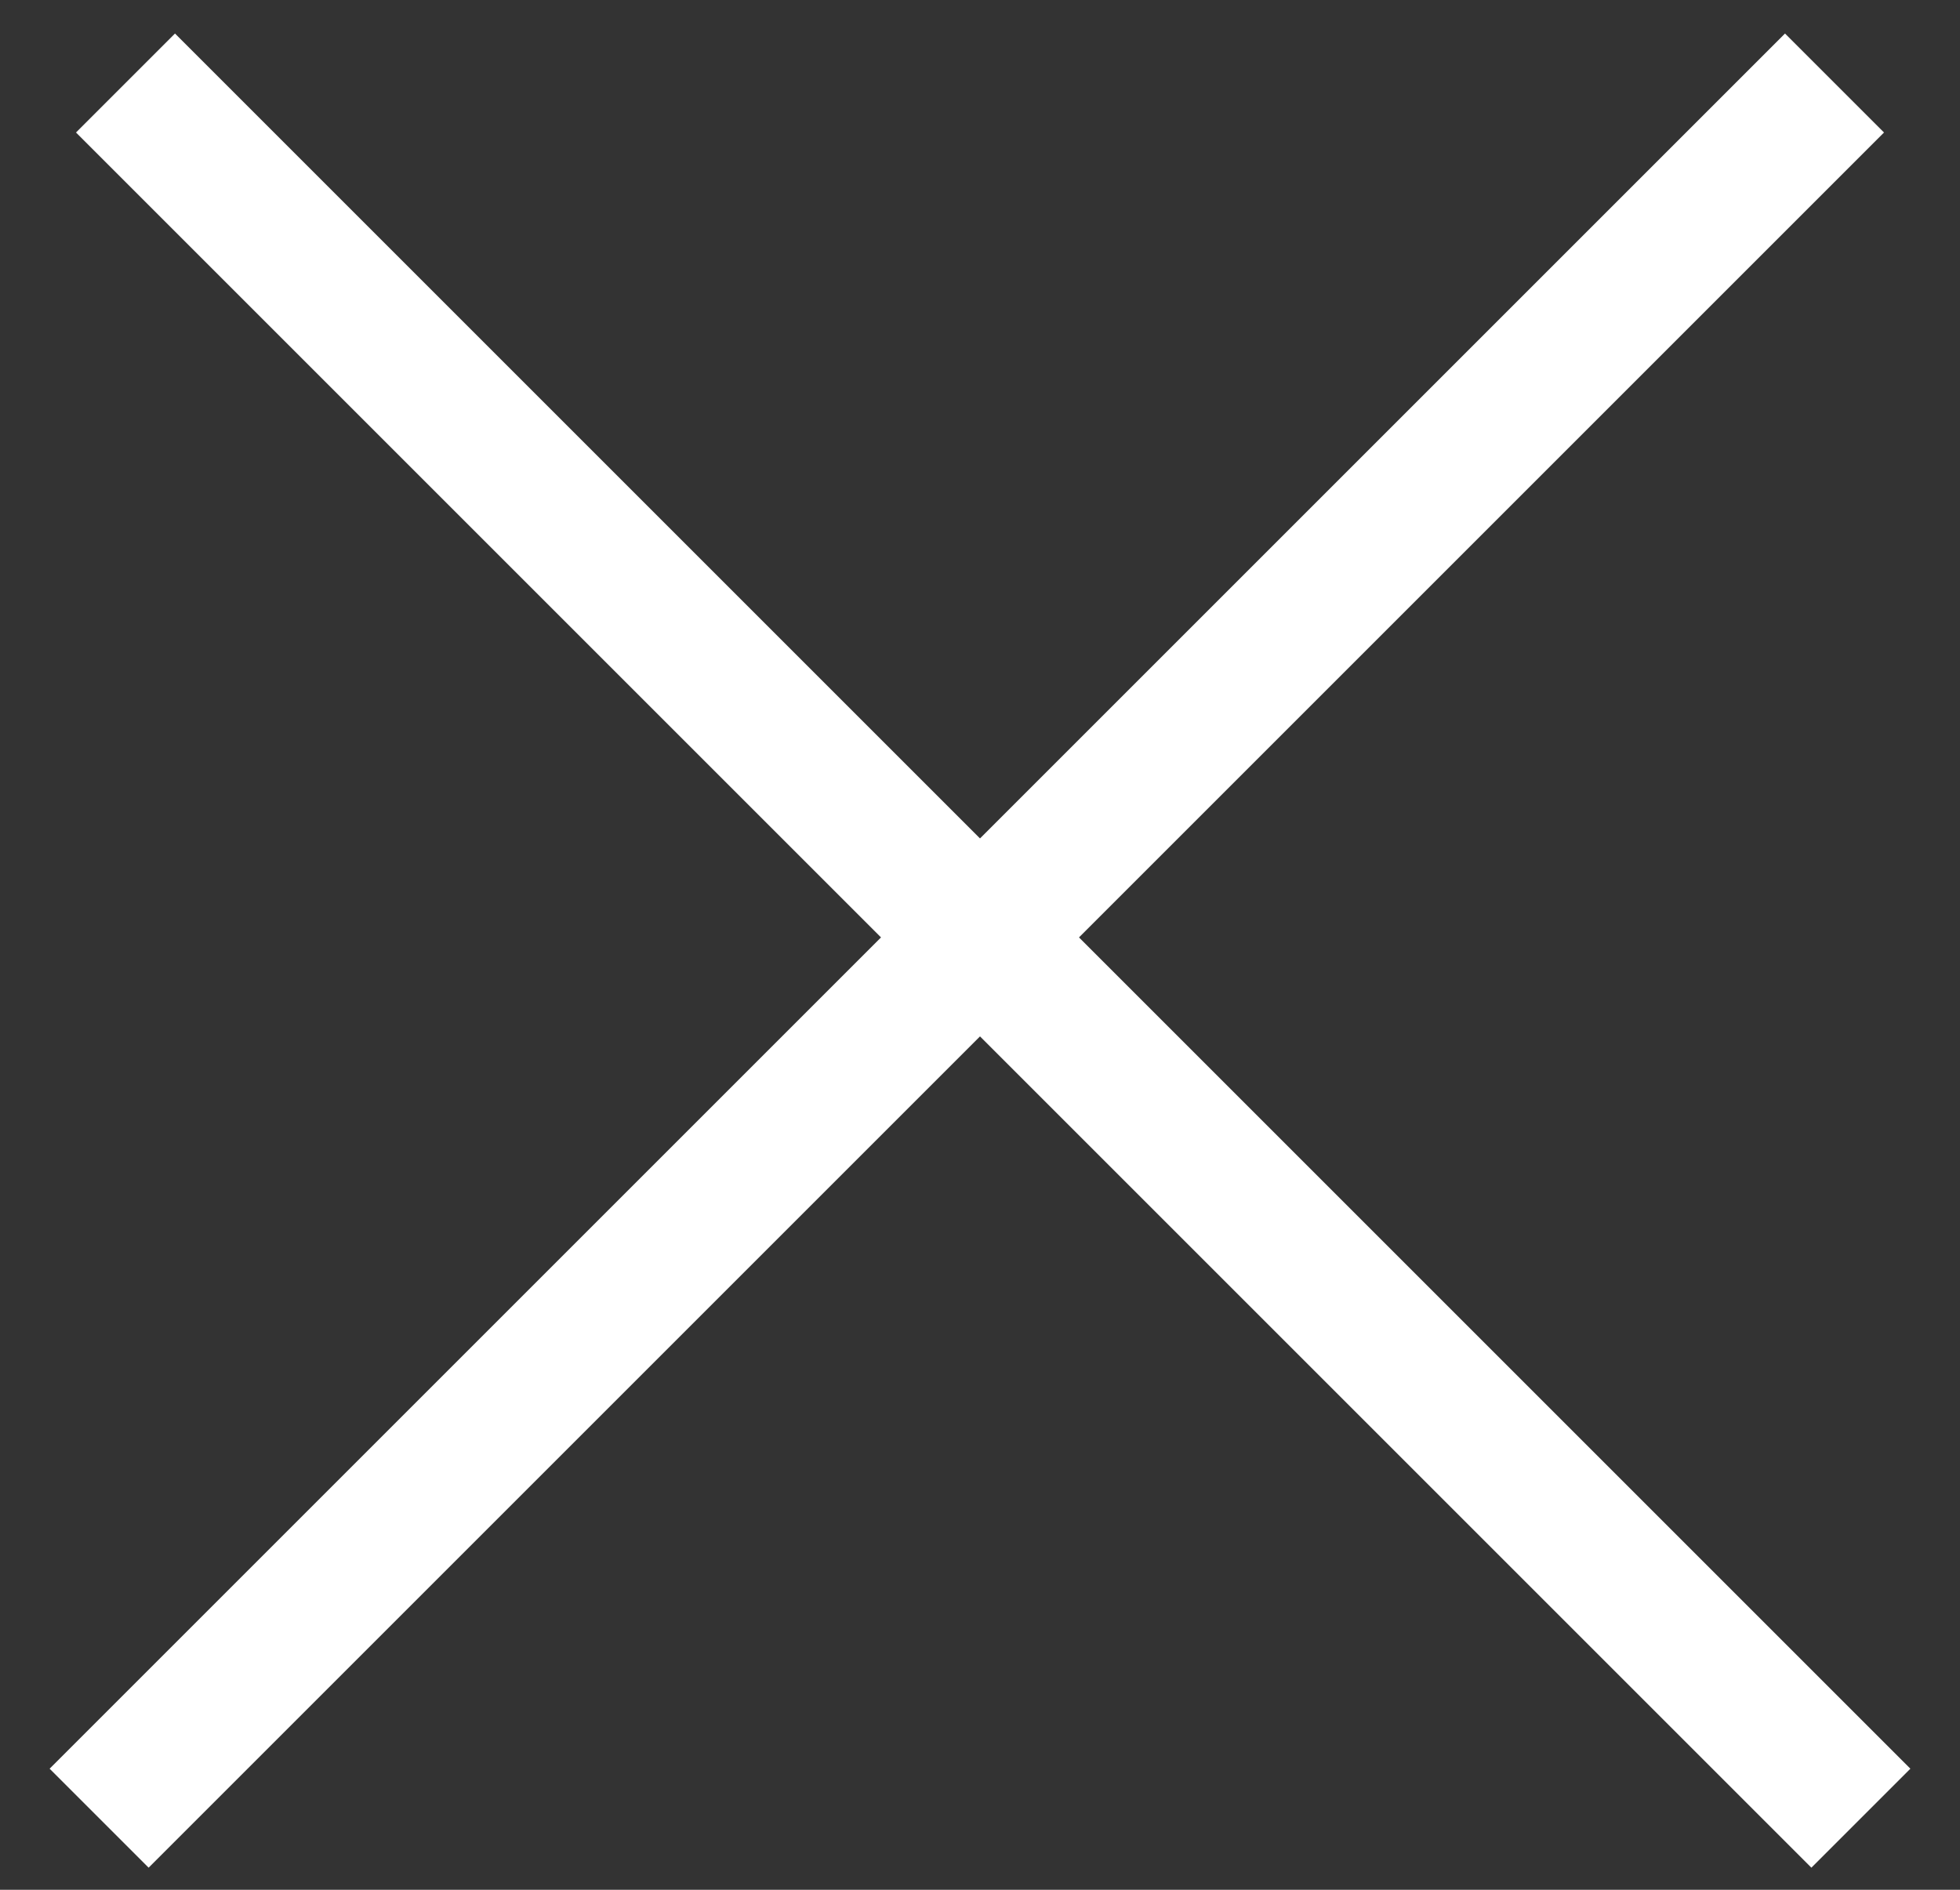
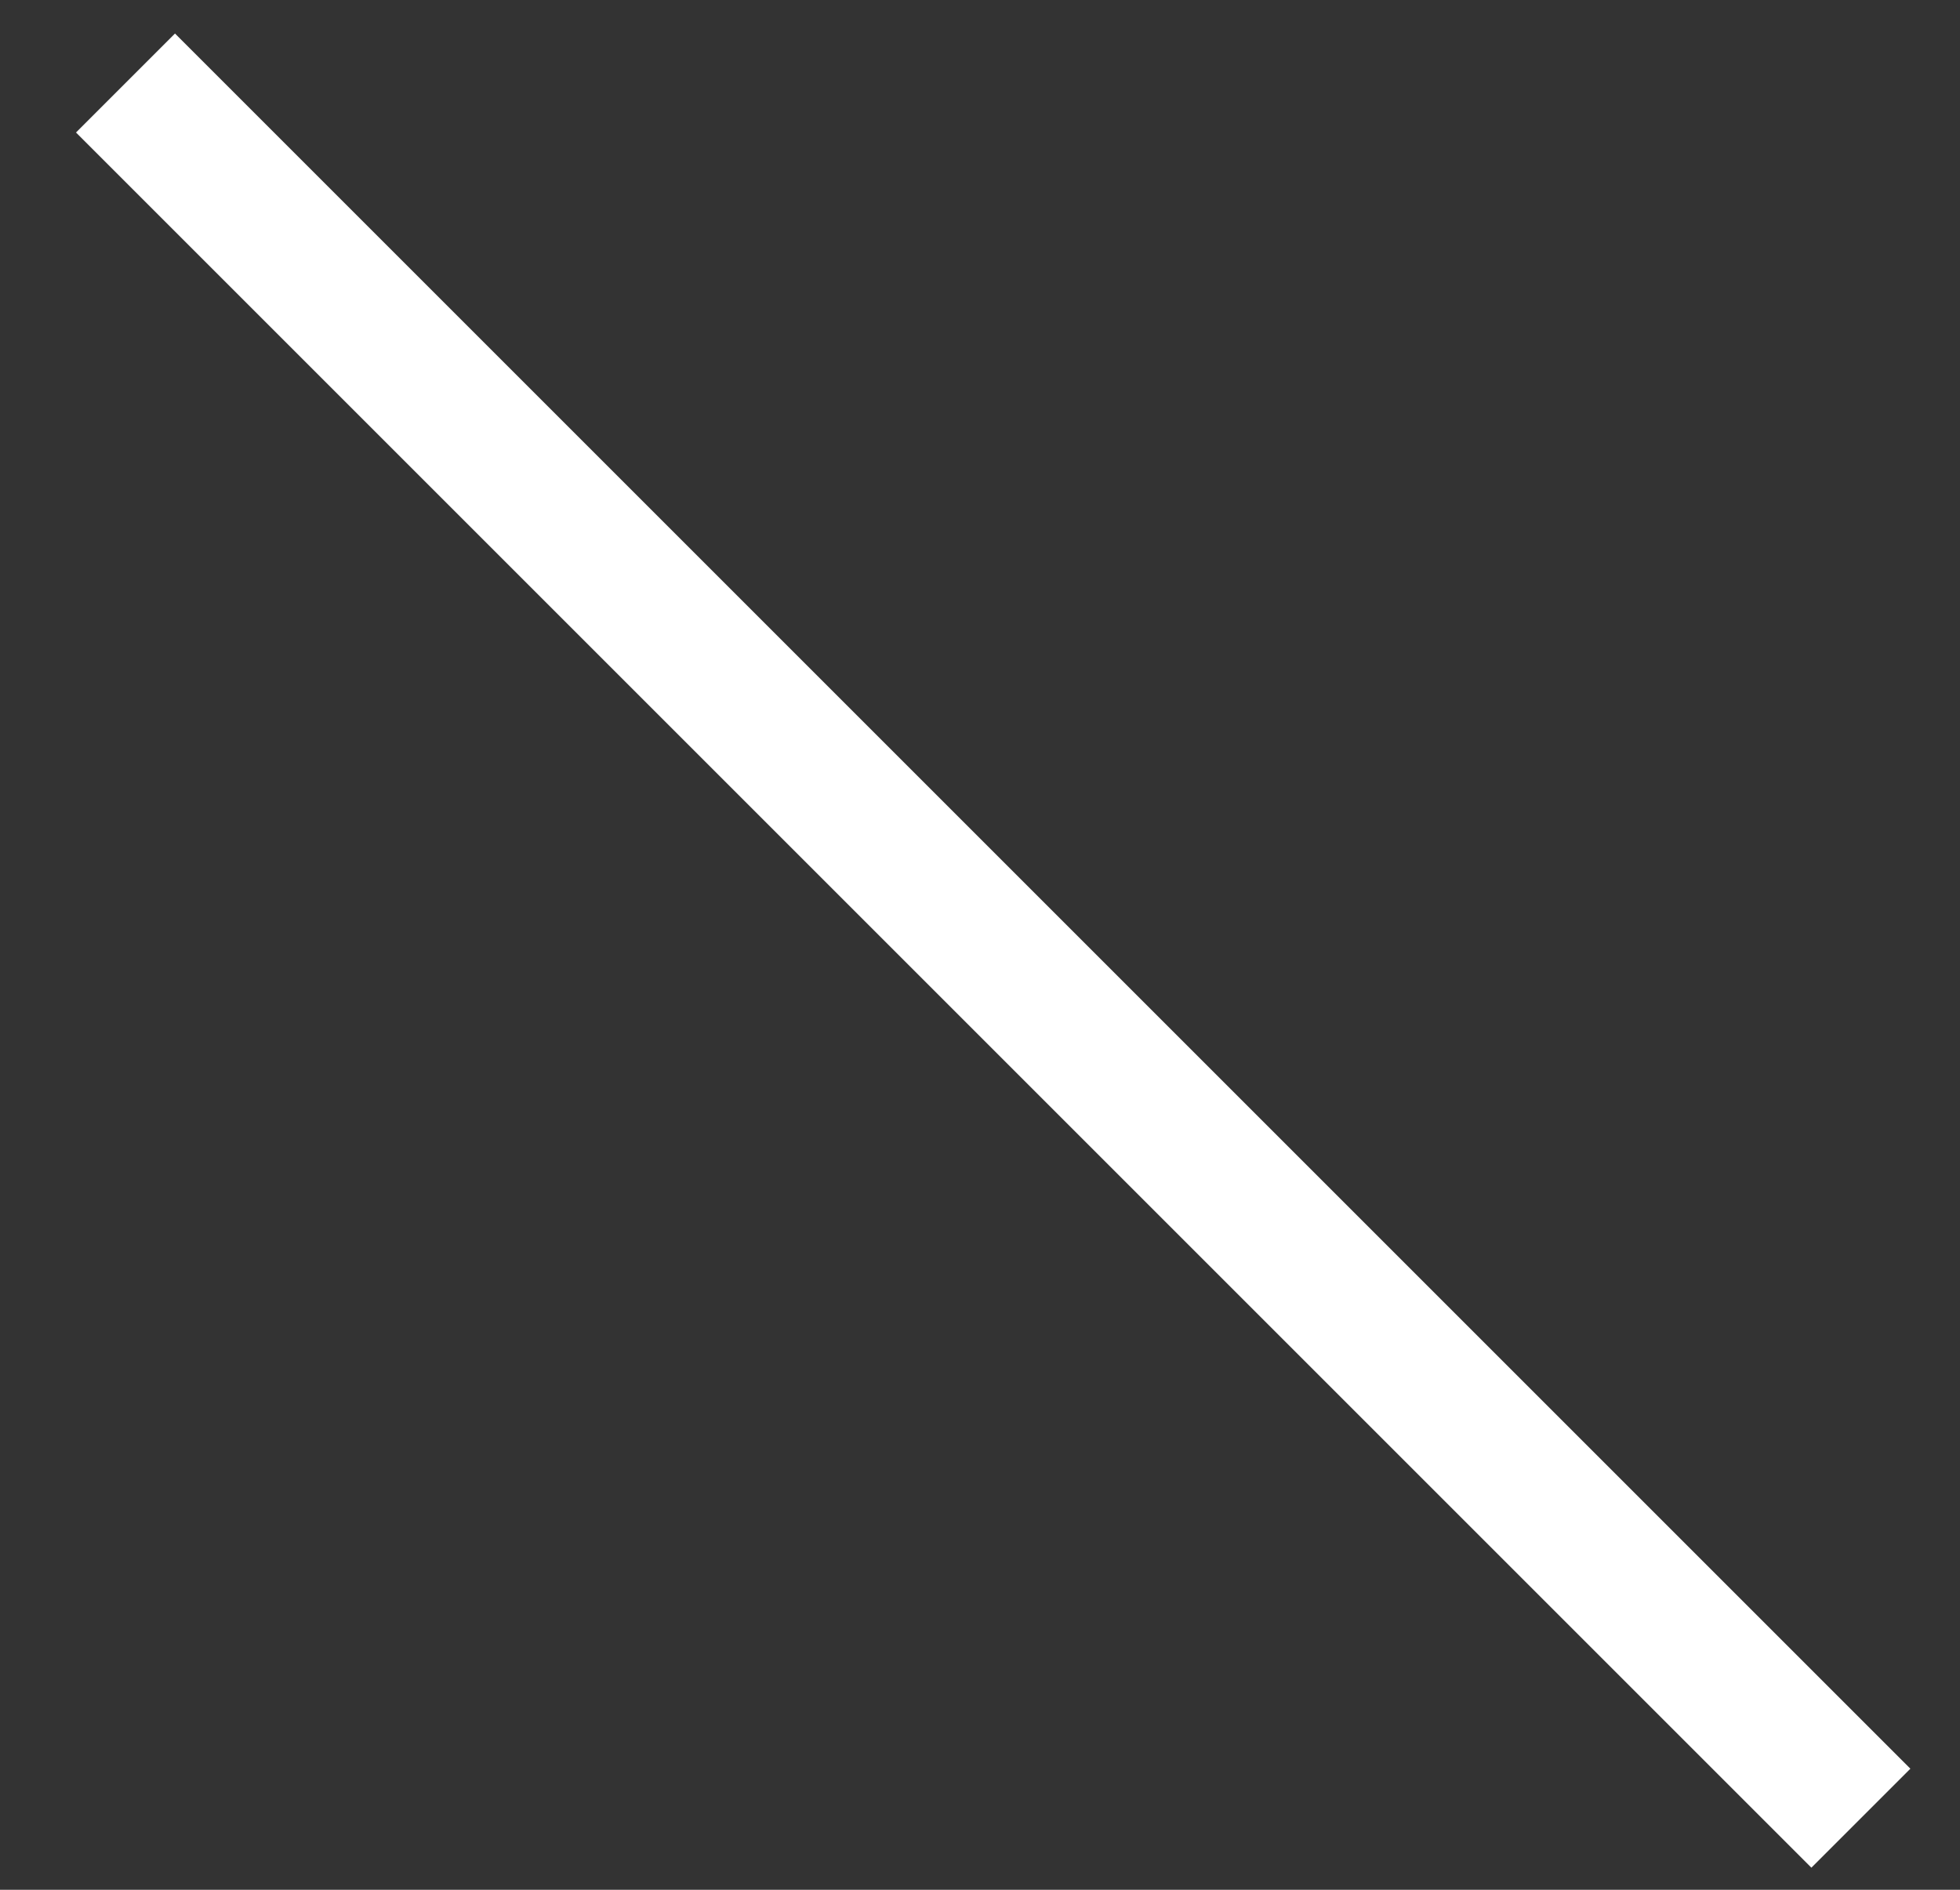
<svg xmlns="http://www.w3.org/2000/svg" width="28px" height="27px" viewBox="0 0 28 27" version="1.1">
  <rect x="0" y="0" width="28" height="27" fill="#333333" stroke="none" />
  <title>FB24B417-5D13-4F8D-BA57-A0DCB28B8CEE</title>
  <g id="Page-1" stroke="none" stroke-width="1" fill="none" fill-rule="evenodd" stroke-linecap="square">
    <g id="Hinnad---Korter_saada" transform="translate(-1008, -314)" stroke="#FFFFFF" stroke-width="2">
      <g id="kinni" transform="translate(1010, 315)">
-         <line x1="23.5" y1="0.893" x2="0.123" y2="24.27" id="Line" />
        <line x1="23.5" y1="0.893" x2="0.123" y2="24.27" id="Line-Copy" transform="translate(12, 12.5) scale(-1, 1) translate(-12, -12.5) " />
      </g>
    </g>
  </g>
</svg>